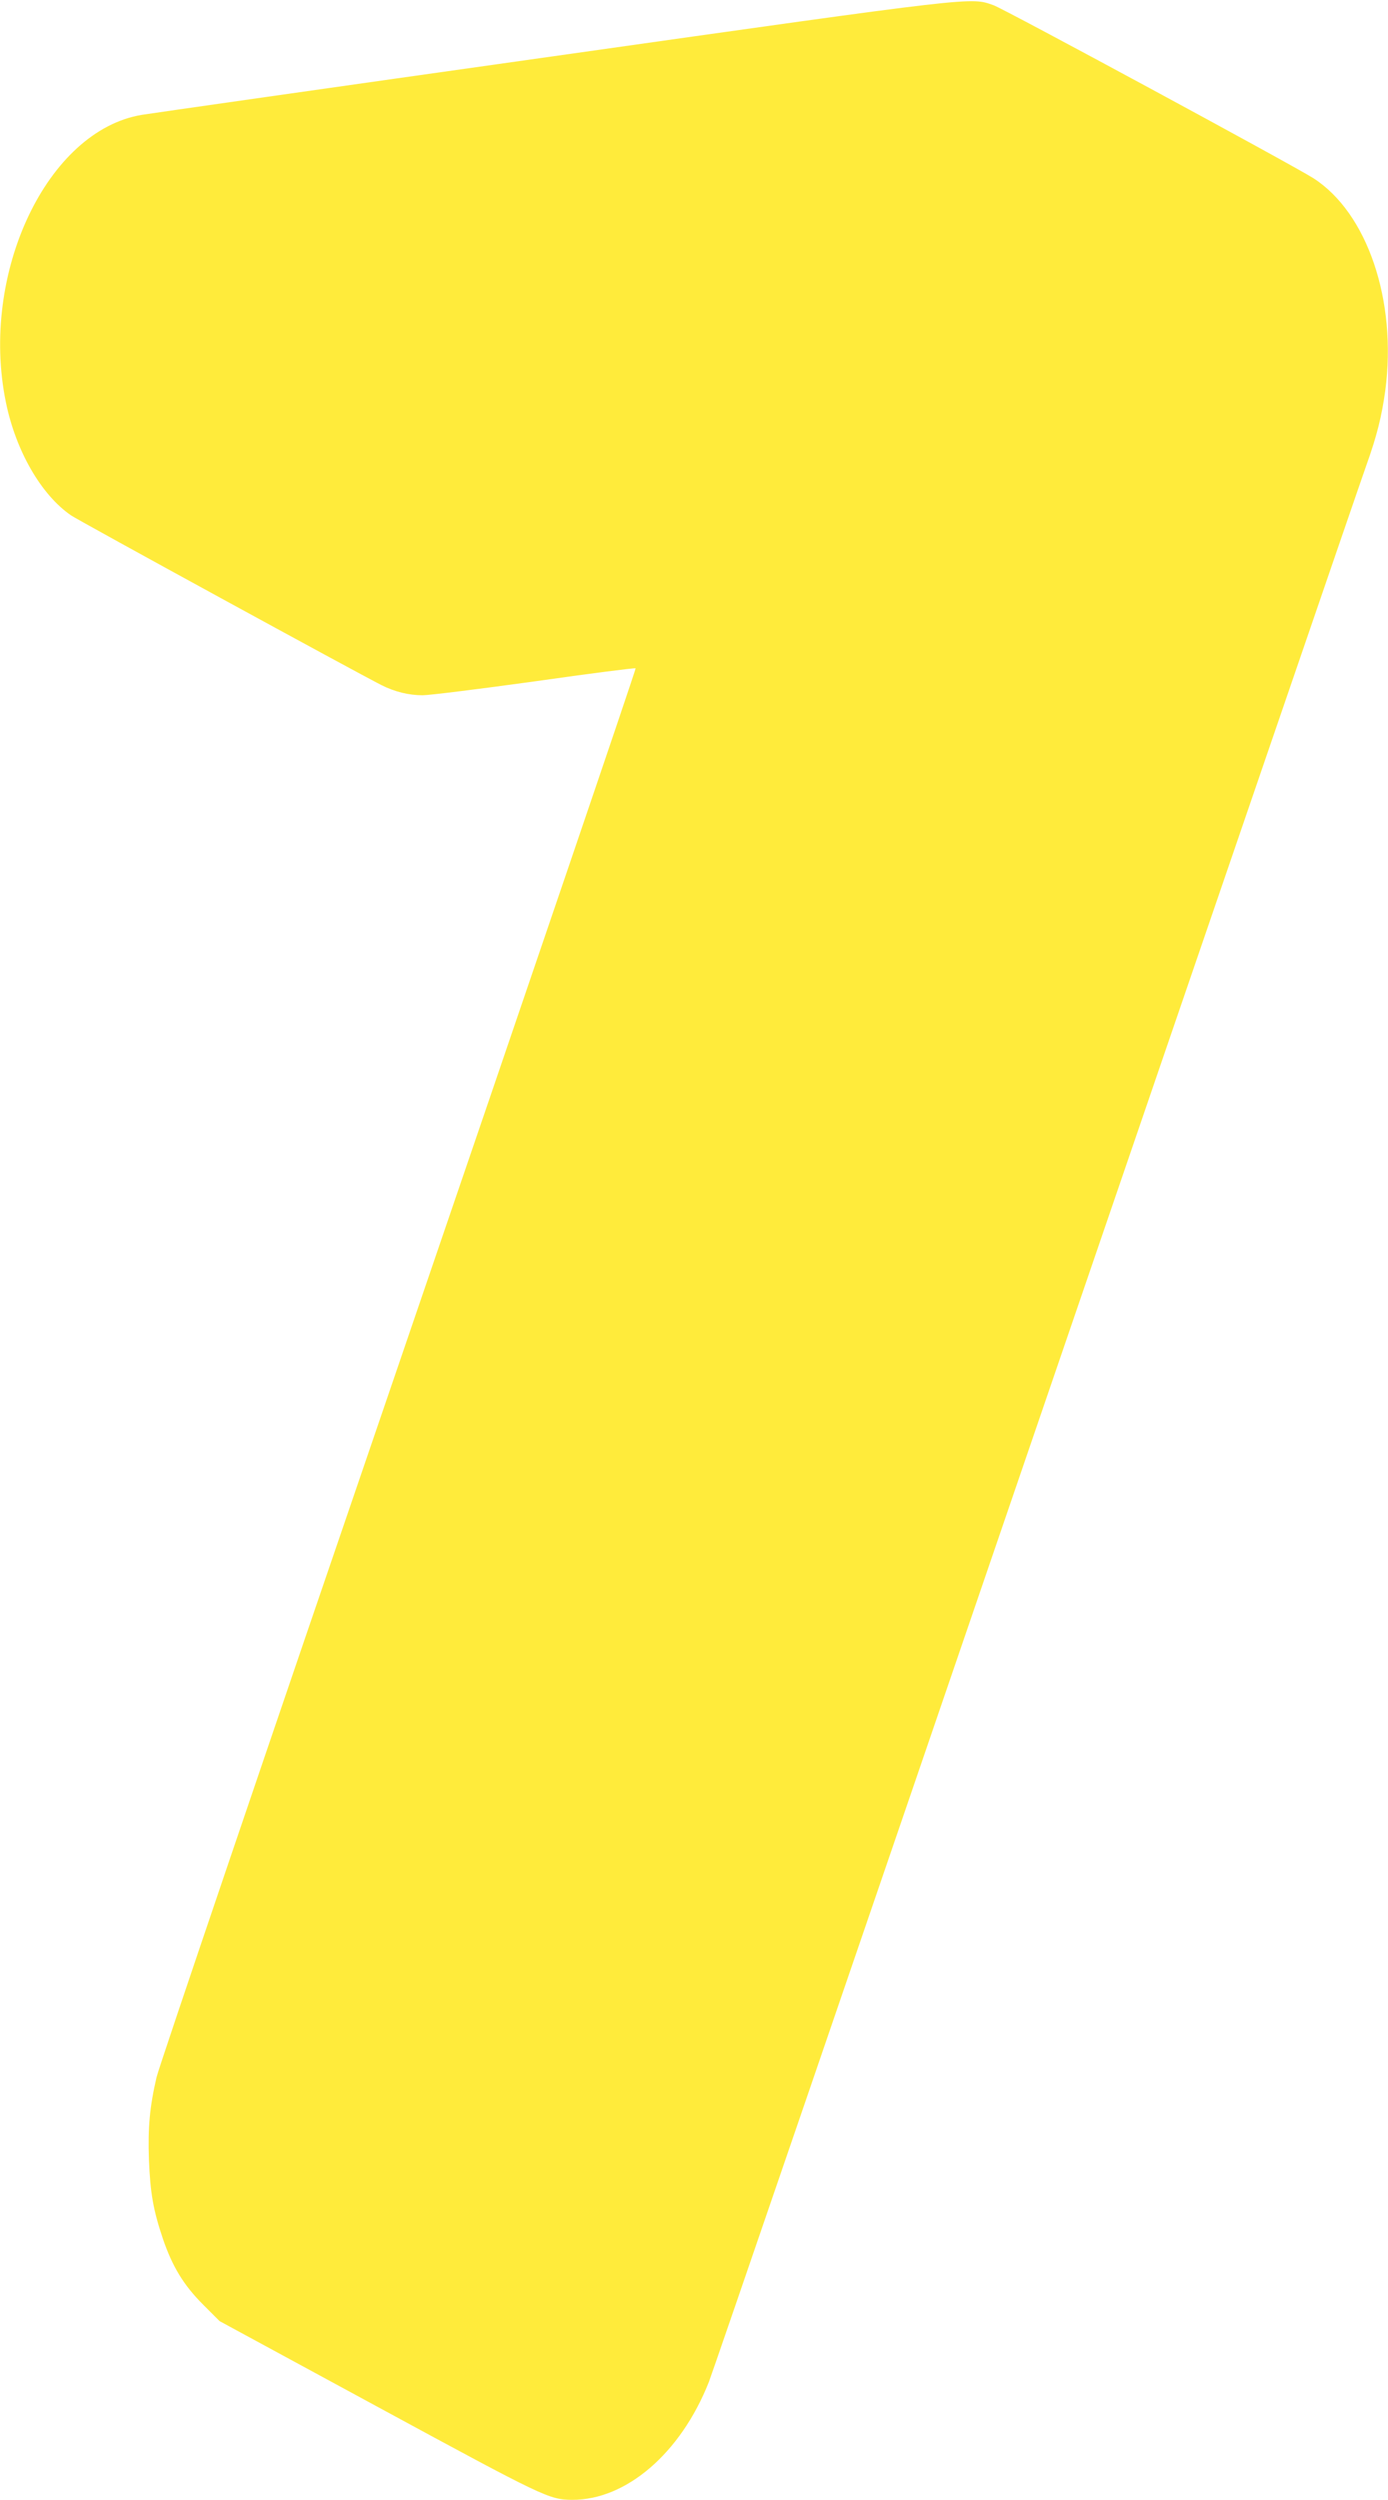
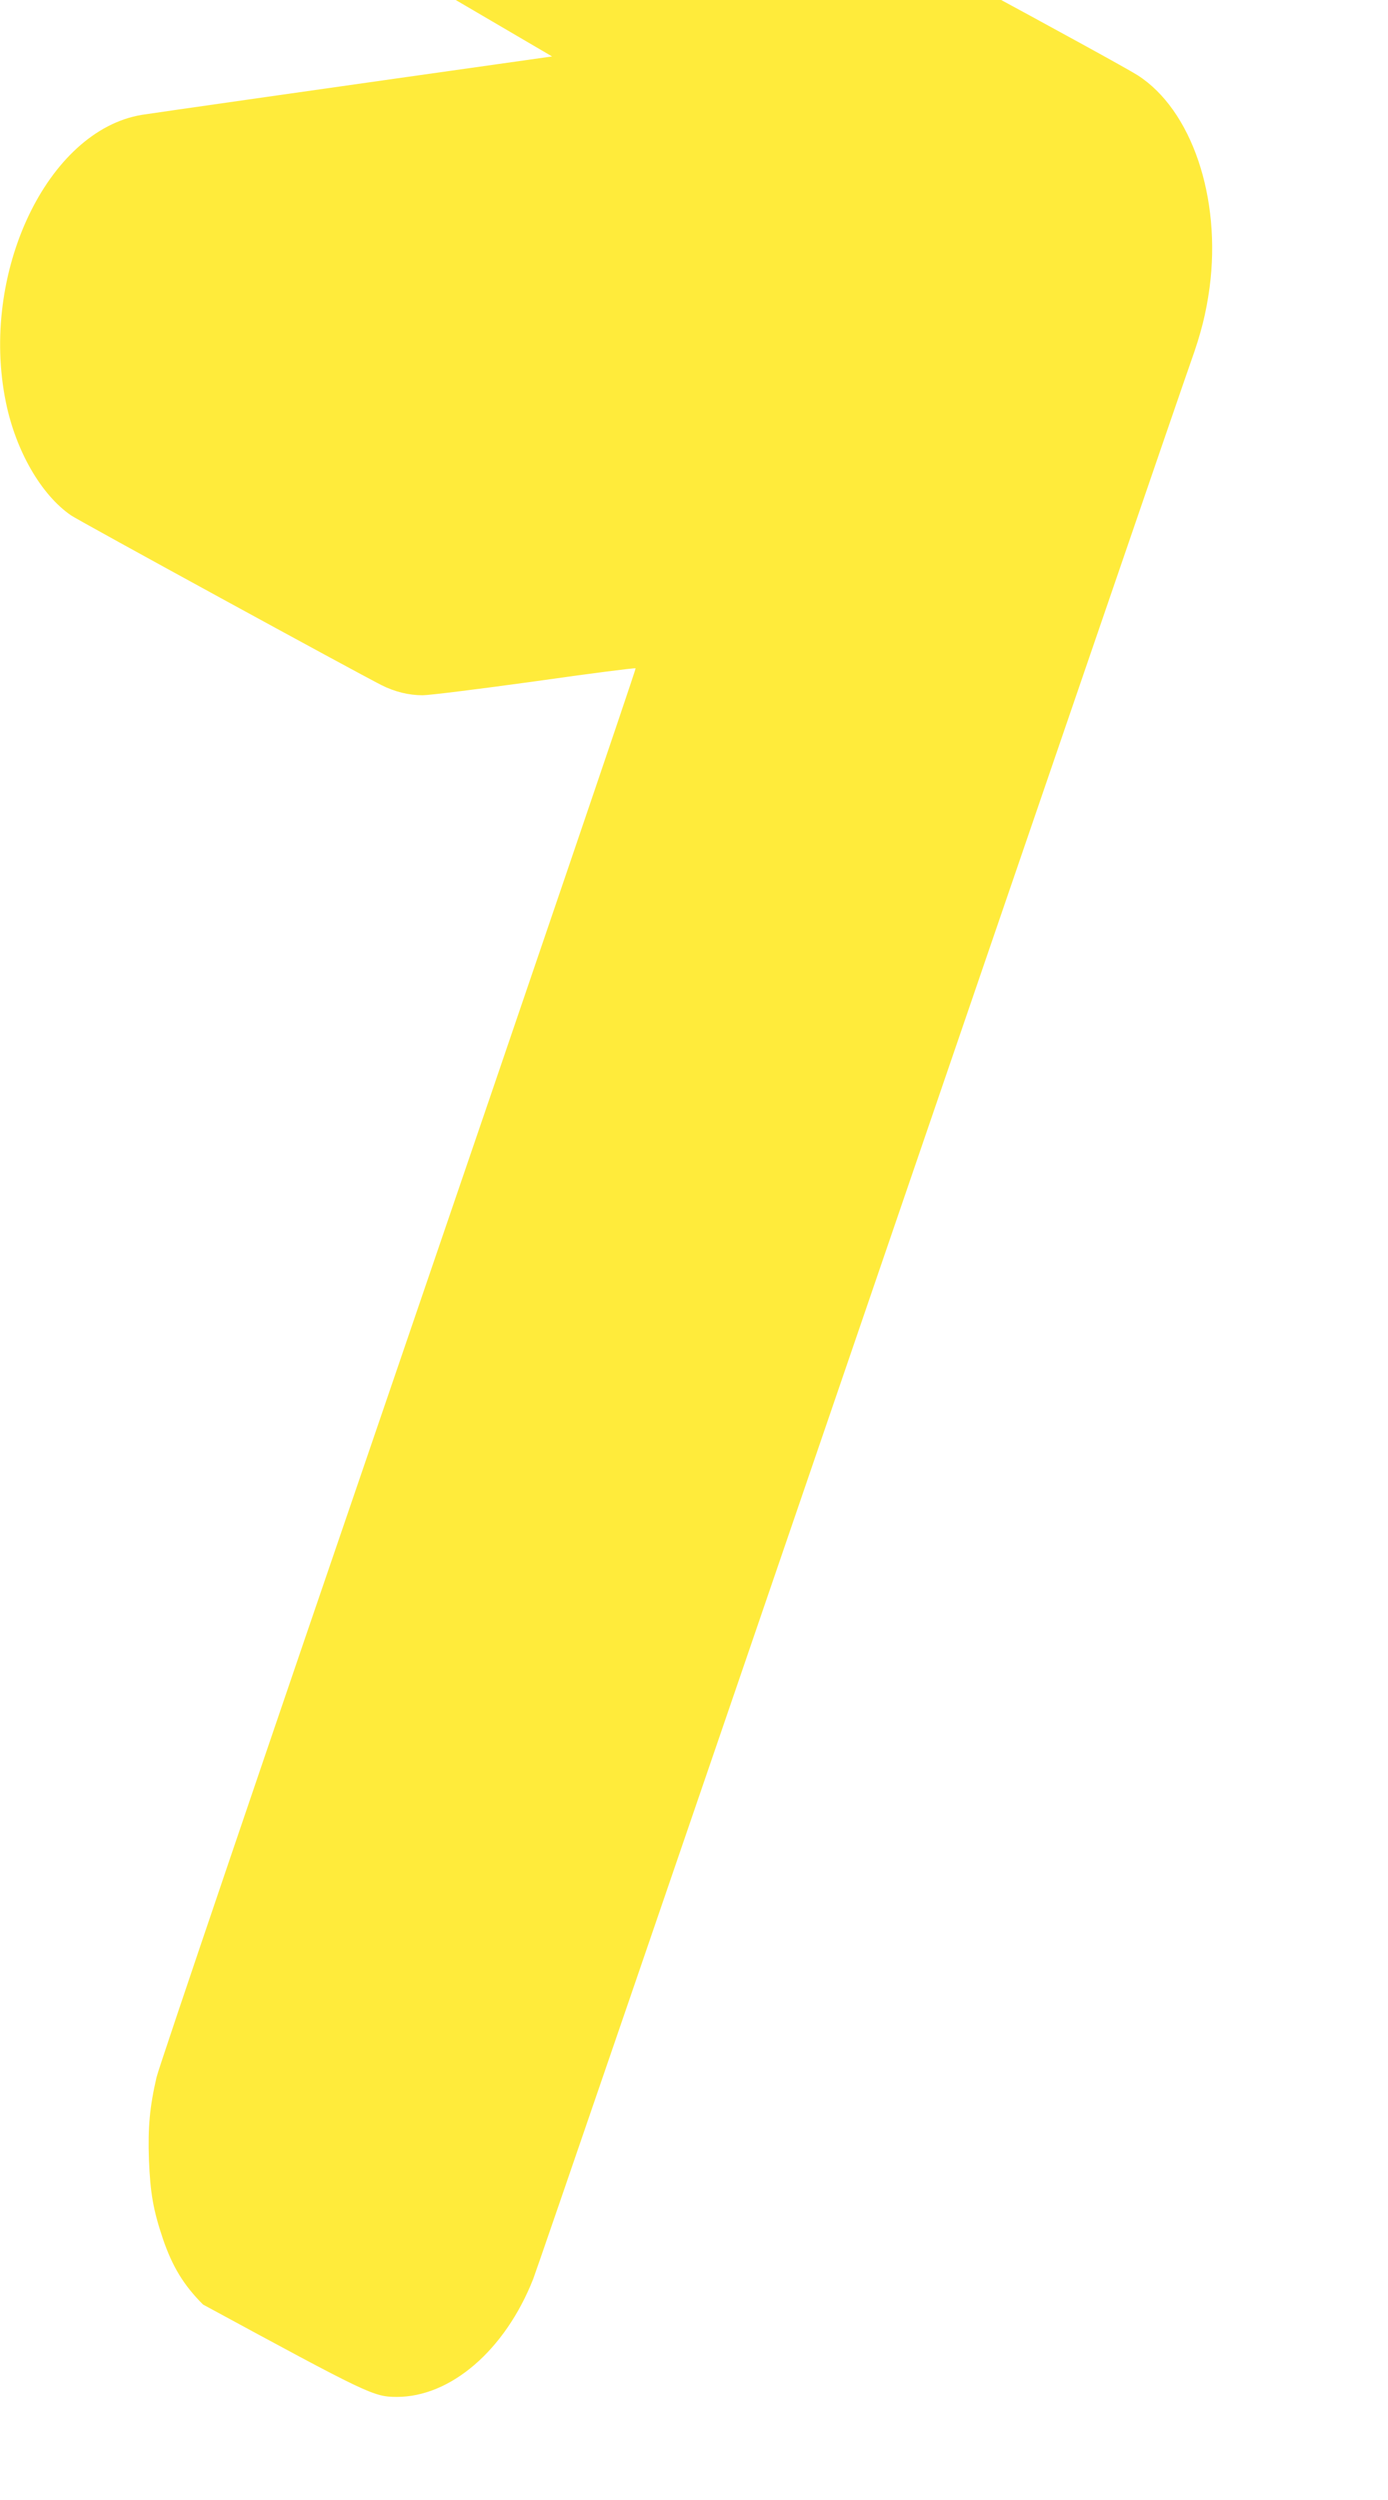
<svg xmlns="http://www.w3.org/2000/svg" version="1.0" width="711pt" height="1280pt" viewBox="0 0 711 1280" preserveAspectRatio="xMidYMid meet">
  <g transform="translate(0,1280) scale(0.1,-0.1)" fill="#ffeb3b" stroke="none">
-     <path d="M2828 12511 c-1120 -158 -2066 -293 -2101 -299 -485 -80 -832 -811 -697 -1471 51 -250 181 -475 334 -580 37 -26 1476 -812 1590 -869 67 -34 140 -52 211 -52 33 0 291 32 573 71 281 40 515 70 518 67 3 -3 -544 -1607 -1214 -3565 -671 -1958 -1229 -3599 -1240 -3649 -35 -151 -45 -257 -39 -424 7 -170 22 -256 71 -402 49 -144 107 -239 206 -338 l85 -85 815 -442 c850 -461 873 -472 991 -473 277 -1 556 239 700 603 12 28 765 2223 1674 4877 909 2654 1672 4877 1695 4940 53 148 78 249 96 380 61 461 -92 911 -369 1088 -109 69 -1579 864 -1637 885 -120 42 -65 49 -2262 -262z" />
+     <path d="M2828 12511 c-1120 -158 -2066 -293 -2101 -299 -485 -80 -832 -811 -697 -1471 51 -250 181 -475 334 -580 37 -26 1476 -812 1590 -869 67 -34 140 -52 211 -52 33 0 291 32 573 71 281 40 515 70 518 67 3 -3 -544 -1607 -1214 -3565 -671 -1958 -1229 -3599 -1240 -3649 -35 -151 -45 -257 -39 -424 7 -170 22 -256 71 -402 49 -144 107 -239 206 -338 c850 -461 873 -472 991 -473 277 -1 556 239 700 603 12 28 765 2223 1674 4877 909 2654 1672 4877 1695 4940 53 148 78 249 96 380 61 461 -92 911 -369 1088 -109 69 -1579 864 -1637 885 -120 42 -65 49 -2262 -262z" />
  </g>
</svg>